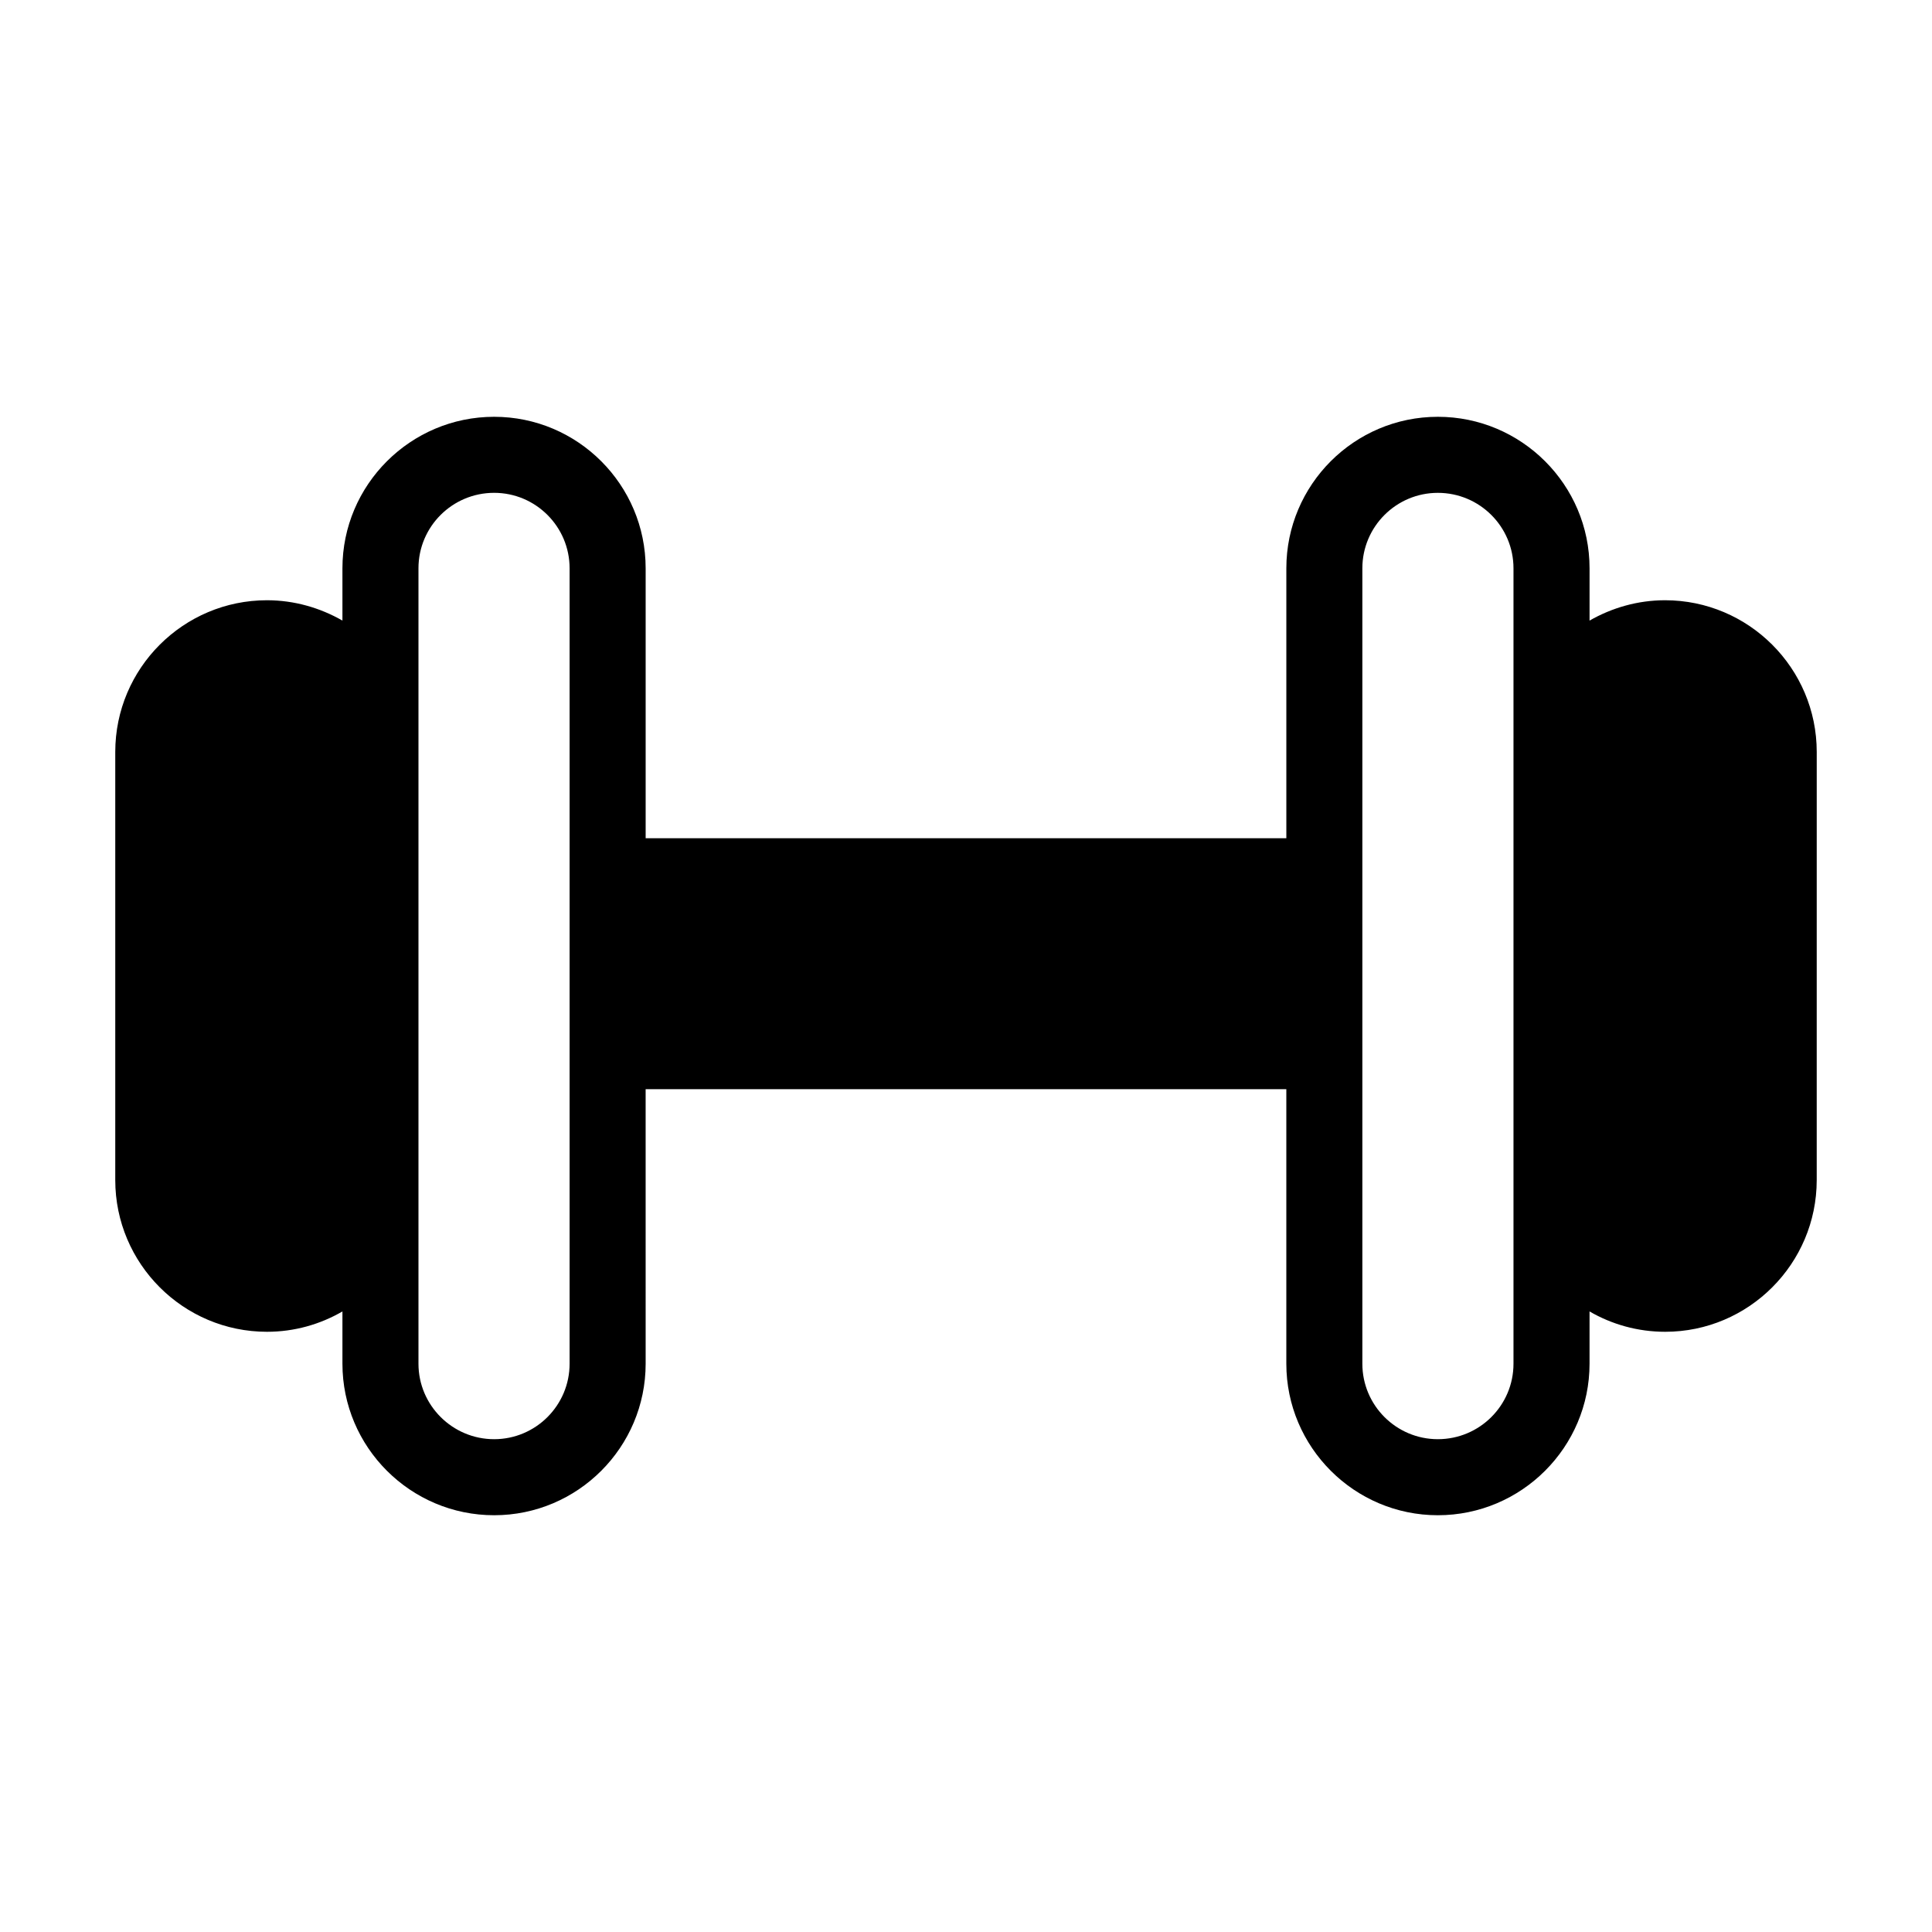
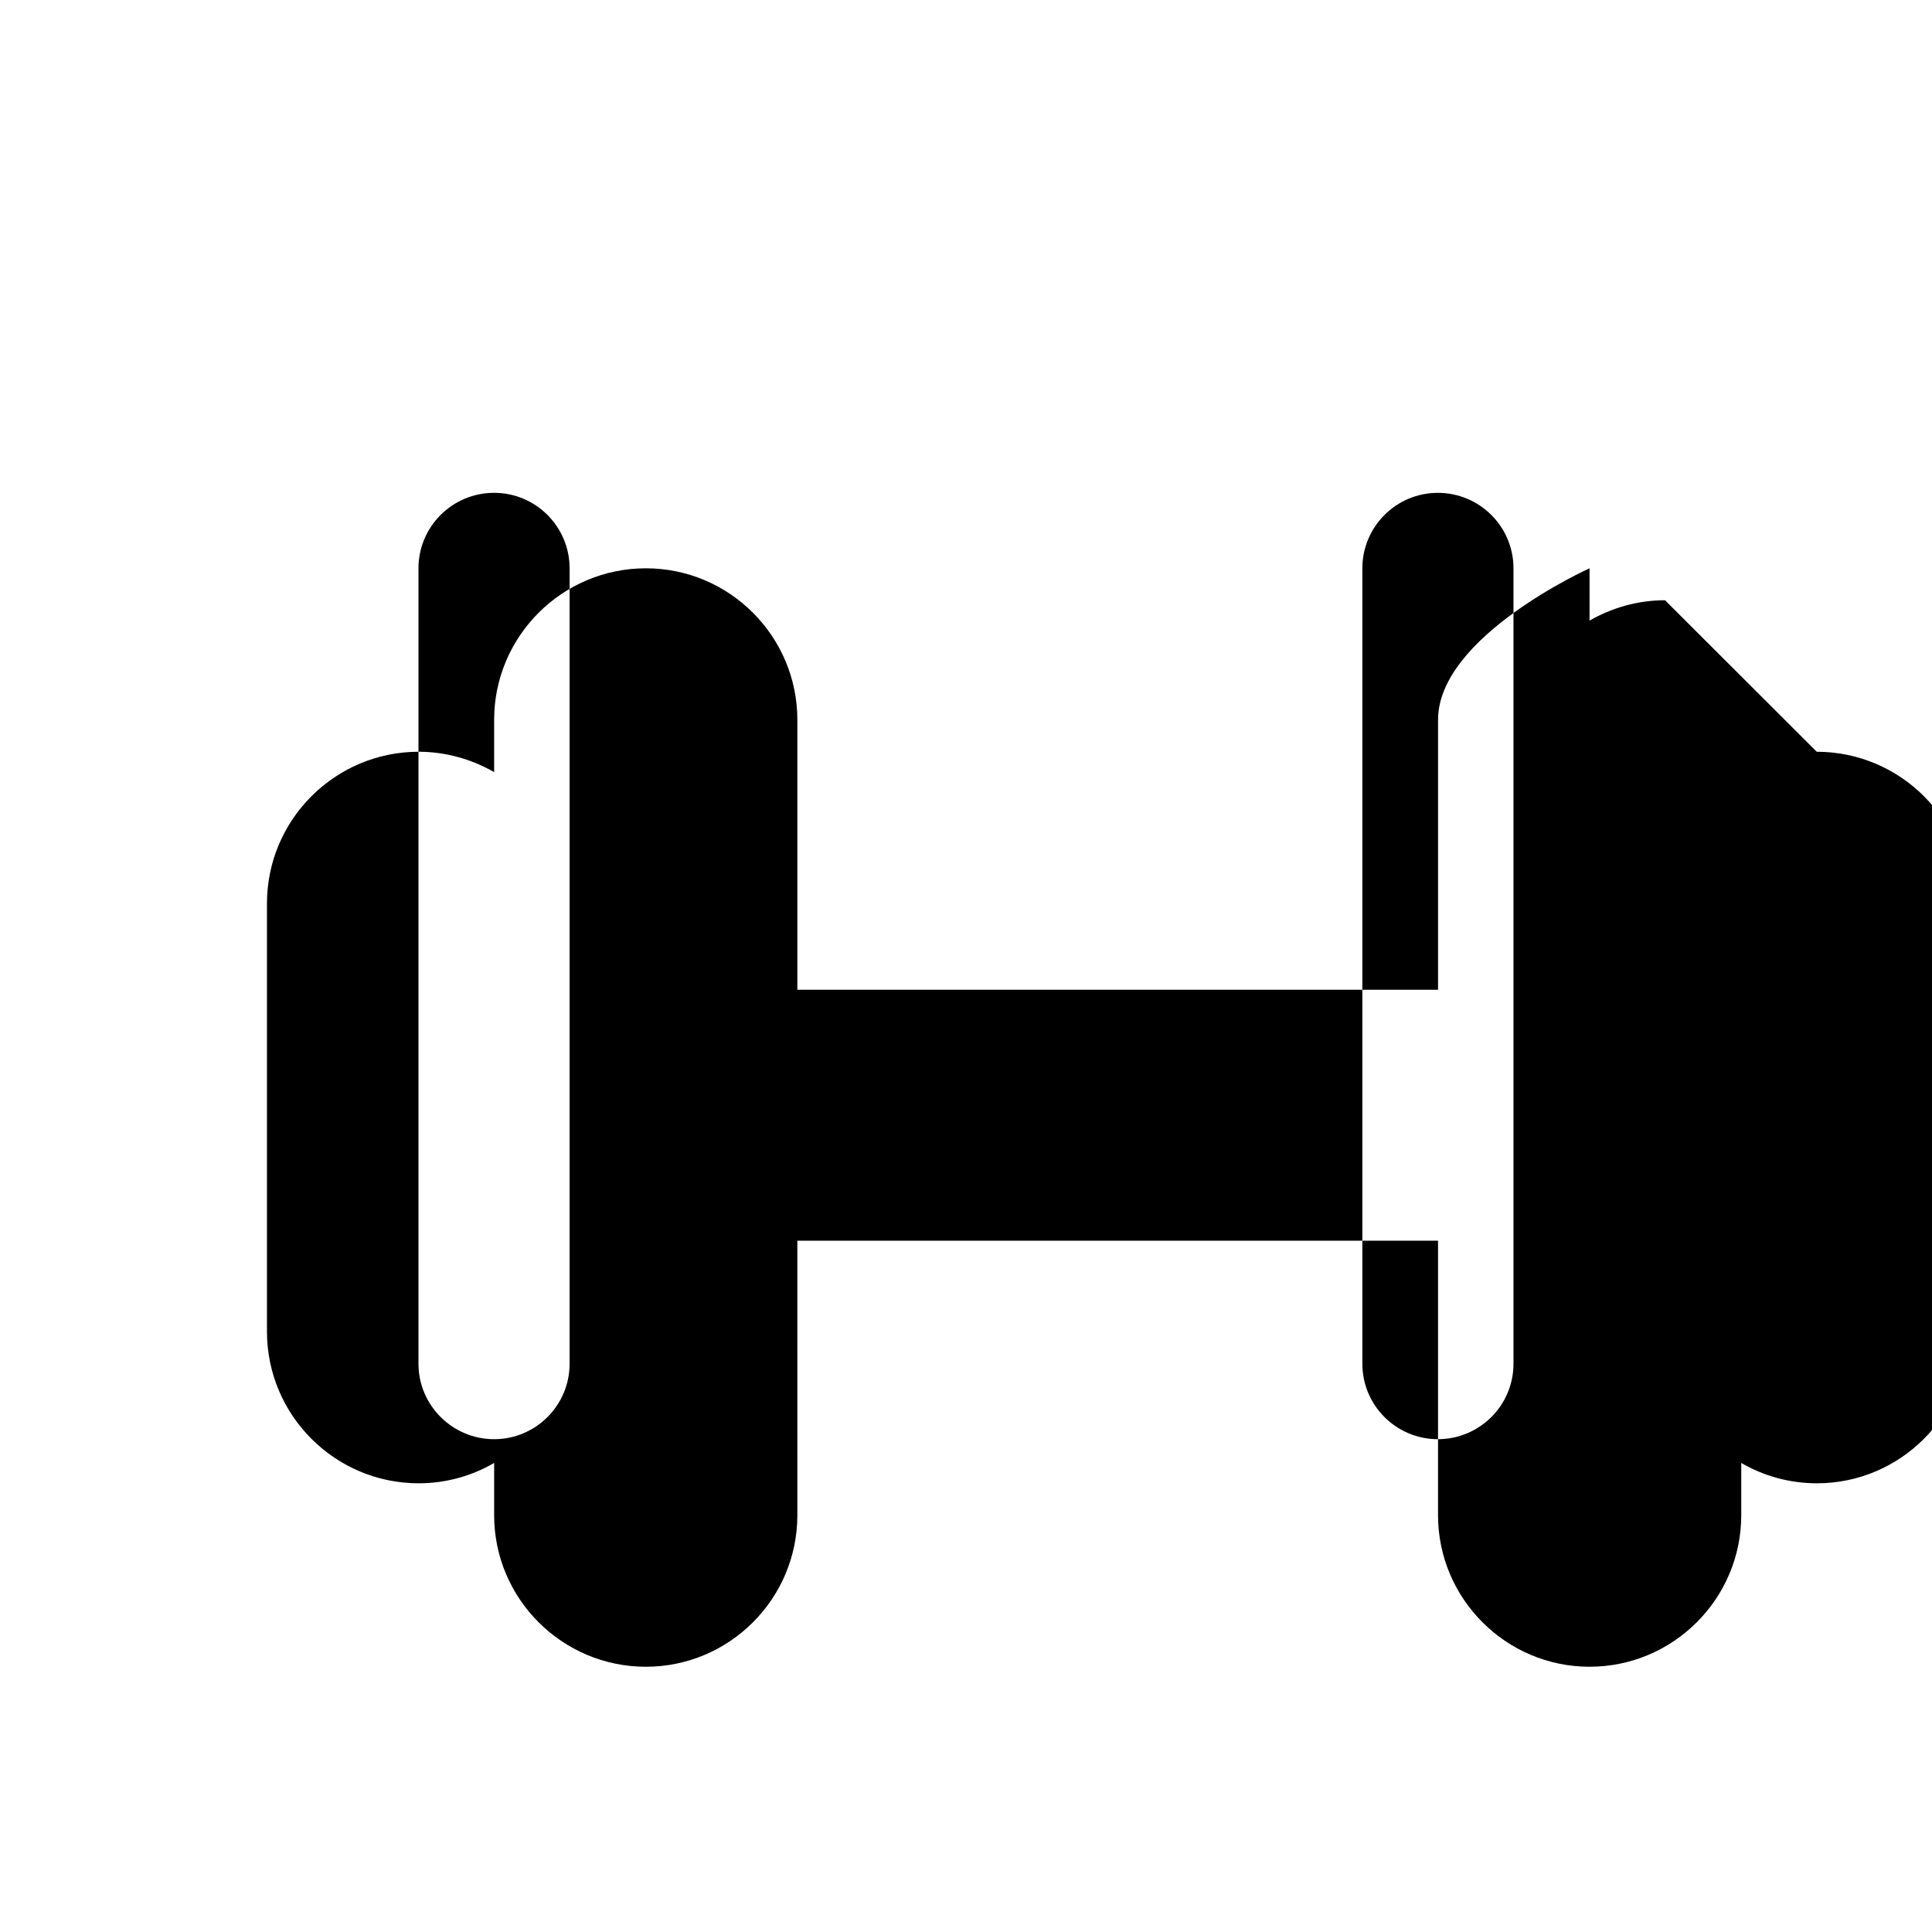
<svg xmlns="http://www.w3.org/2000/svg" fill="#000000" width="800px" height="800px" version="1.1" viewBox="144 144 512 512">
-   <path d="m585.25 303.07c-7.254 0-14.105 2.016-20 5.391v-13.855c0-22.117-18.035-40.152-40.203-40.152s-40.152 18.035-40.152 40.152v71.539h-169.79v-71.539c0-22.117-17.984-40.152-40.152-40.152s-40.203 18.035-40.203 40.152v13.855c-5.894-3.375-12.746-5.391-20-5.391-22.168 0-40.203 18.035-40.203 40.203v113.46c0 22.168 18.035 40.203 40.203 40.203 7.254 0 14.105-1.965 20-5.391v13.855c0 22.117 18.035 40.152 40.203 40.152s40.152-18.035 40.152-40.152l-0.004-72.75h169.79v72.75c0 22.117 18.035 40.152 40.152 40.152 22.168 0 40.203-18.035 40.203-40.152v-13.855c5.894 3.426 12.746 5.391 20.051 5.391 22.117 0 40.152-18.035 40.152-40.203l0.004-113.46c0-22.168-18.035-40.203-40.203-40.203zm-290.3 202.33c0 11.035-8.969 20-20 20-11.035 0-20.051-8.969-20.051-20v-48.566-0.102-113.46-0.102-48.566c0-11.035 8.969-20 20.051-20 11.035 0 20 8.969 20 20zm250.14-162.23v0.102 113.46 0.102 48.566c0 11.035-8.969 20-20.051 20-11.035 0-20-8.969-20-20v-210.79c0-11.035 8.969-20 20-20 11.082 0 20.051 8.969 20.051 20z" />
+   <path d="m585.25 303.07c-7.254 0-14.105 2.016-20 5.391v-13.855s-40.152 18.035-40.152 40.152v71.539h-169.79v-71.539c0-22.117-17.984-40.152-40.152-40.152s-40.203 18.035-40.203 40.152v13.855c-5.894-3.375-12.746-5.391-20-5.391-22.168 0-40.203 18.035-40.203 40.203v113.46c0 22.168 18.035 40.203 40.203 40.203 7.254 0 14.105-1.965 20-5.391v13.855c0 22.117 18.035 40.152 40.203 40.152s40.152-18.035 40.152-40.152l-0.004-72.75h169.79v72.75c0 22.117 18.035 40.152 40.152 40.152 22.168 0 40.203-18.035 40.203-40.152v-13.855c5.894 3.426 12.746 5.391 20.051 5.391 22.117 0 40.152-18.035 40.152-40.203l0.004-113.46c0-22.168-18.035-40.203-40.203-40.203zm-290.3 202.33c0 11.035-8.969 20-20 20-11.035 0-20.051-8.969-20.051-20v-48.566-0.102-113.46-0.102-48.566c0-11.035 8.969-20 20.051-20 11.035 0 20 8.969 20 20zm250.14-162.23v0.102 113.46 0.102 48.566c0 11.035-8.969 20-20.051 20-11.035 0-20-8.969-20-20v-210.79c0-11.035 8.969-20 20-20 11.082 0 20.051 8.969 20.051 20z" />
</svg>